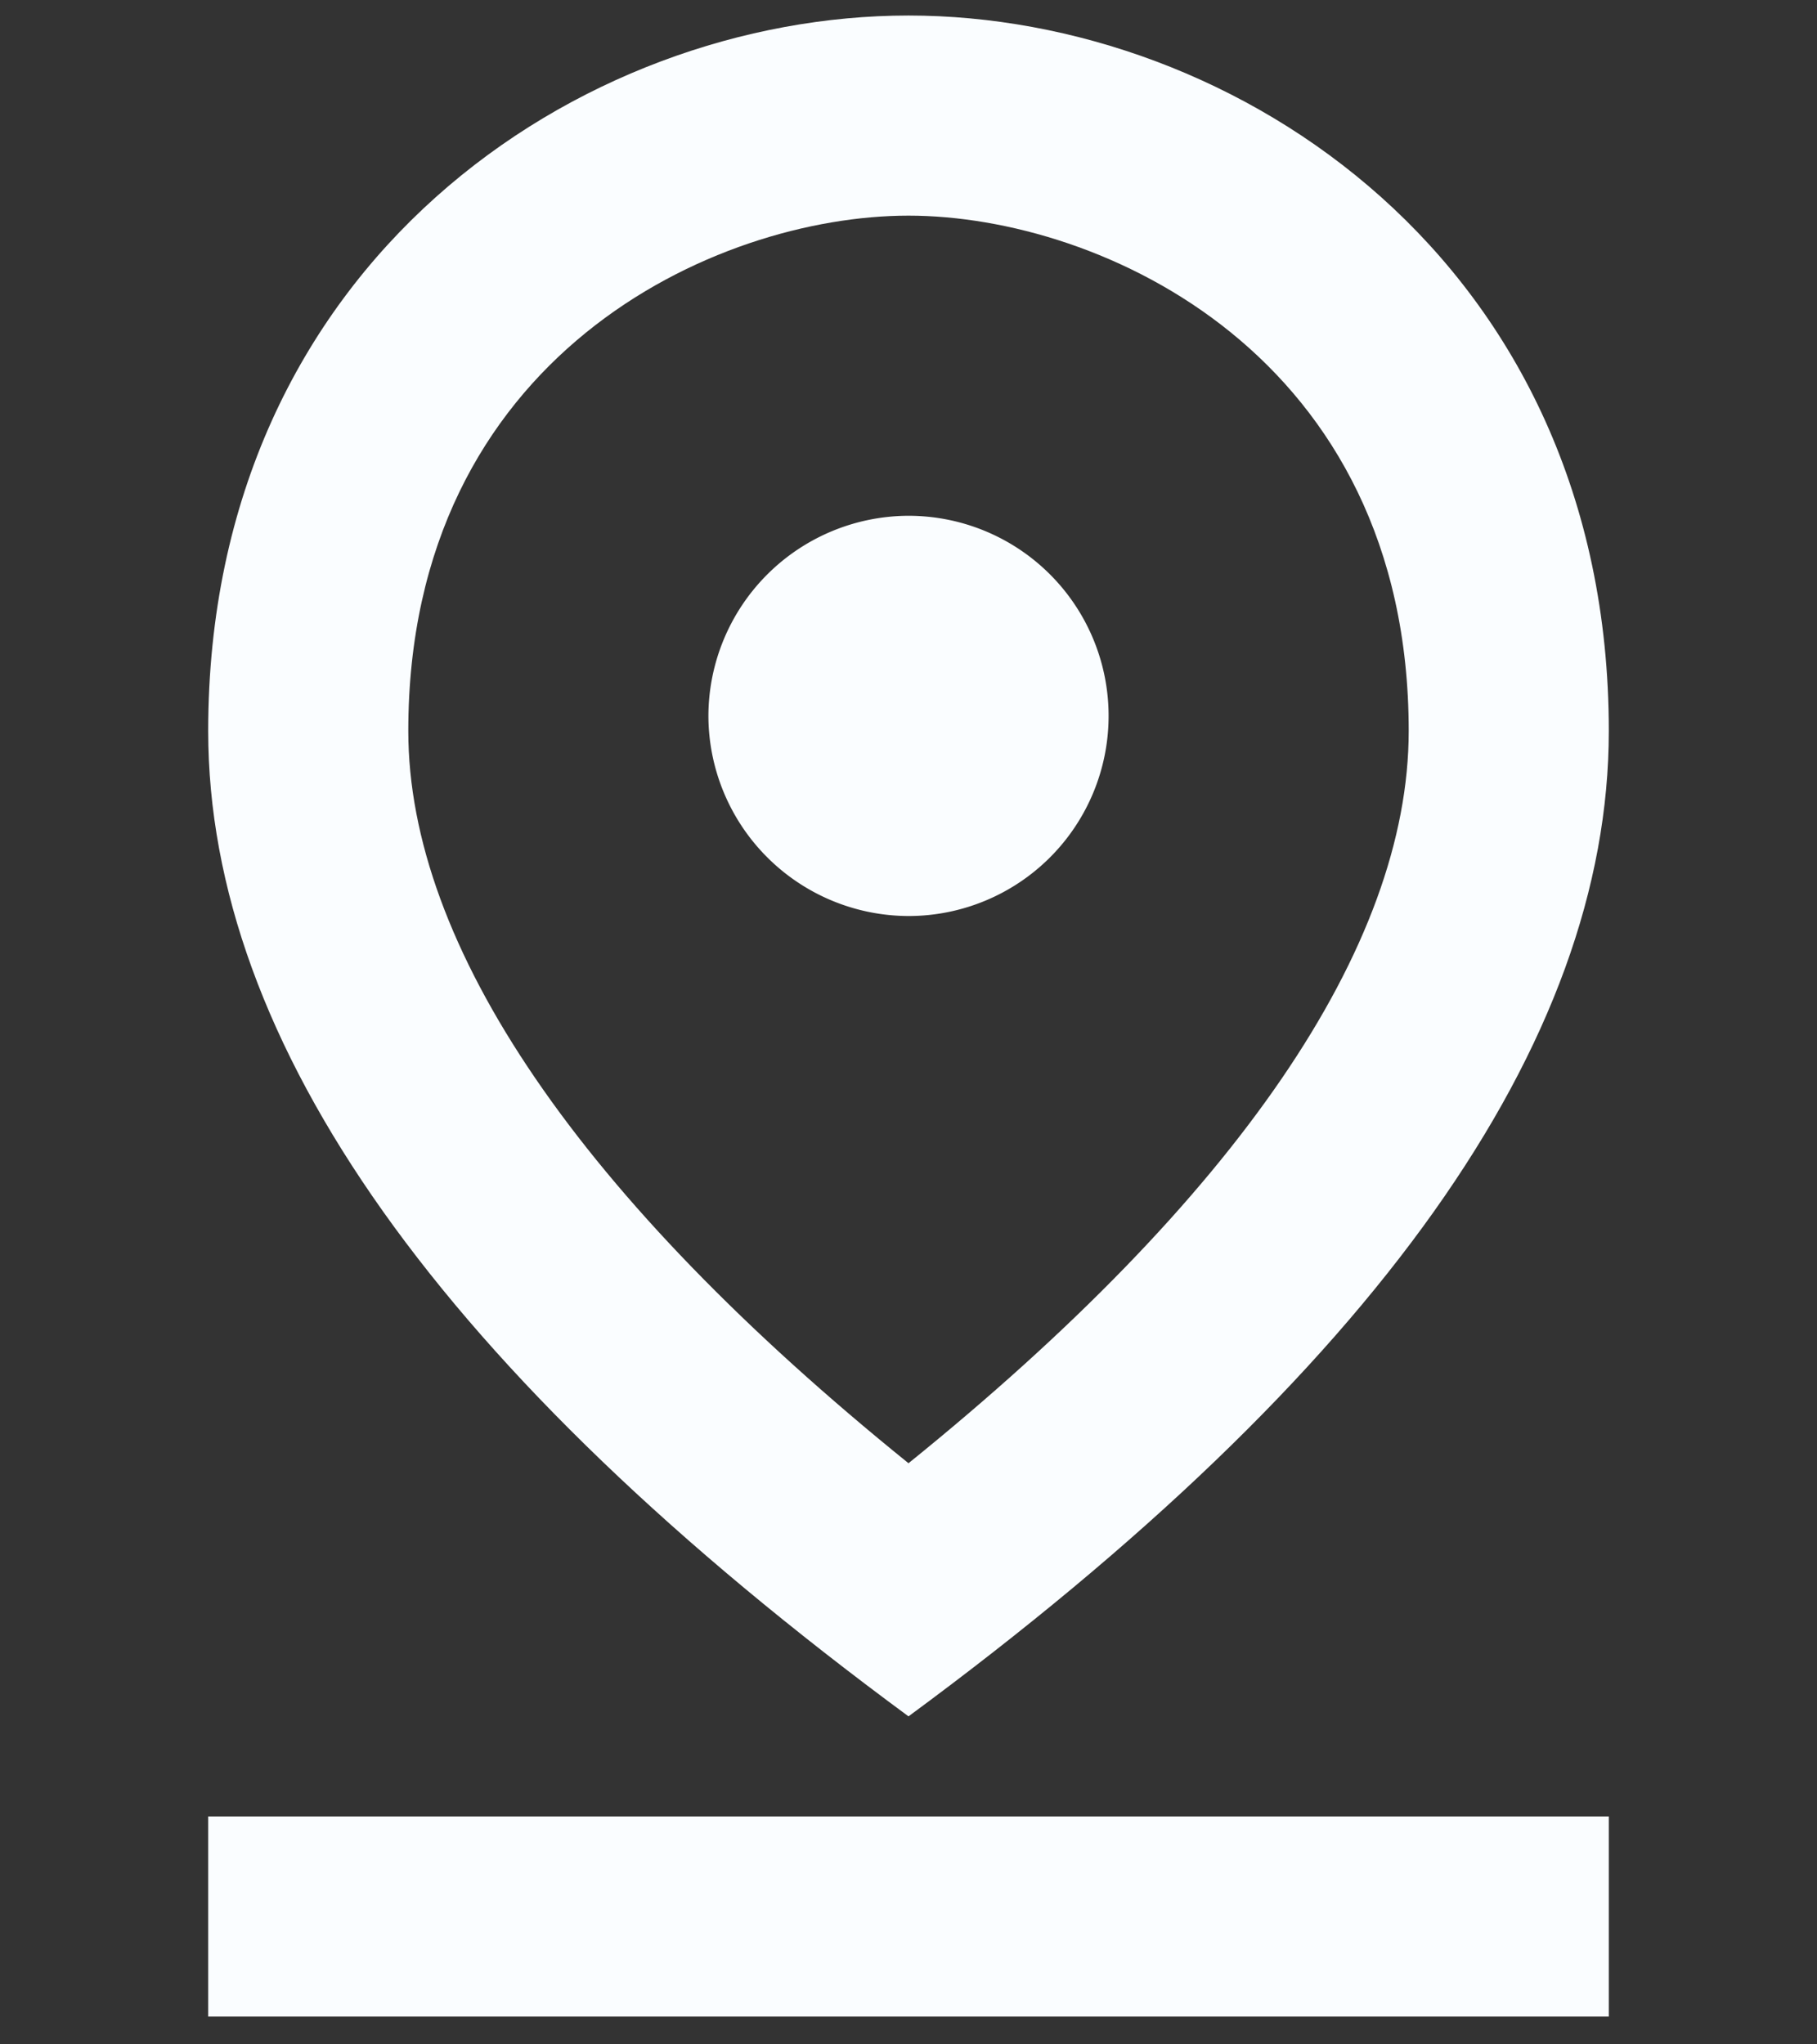
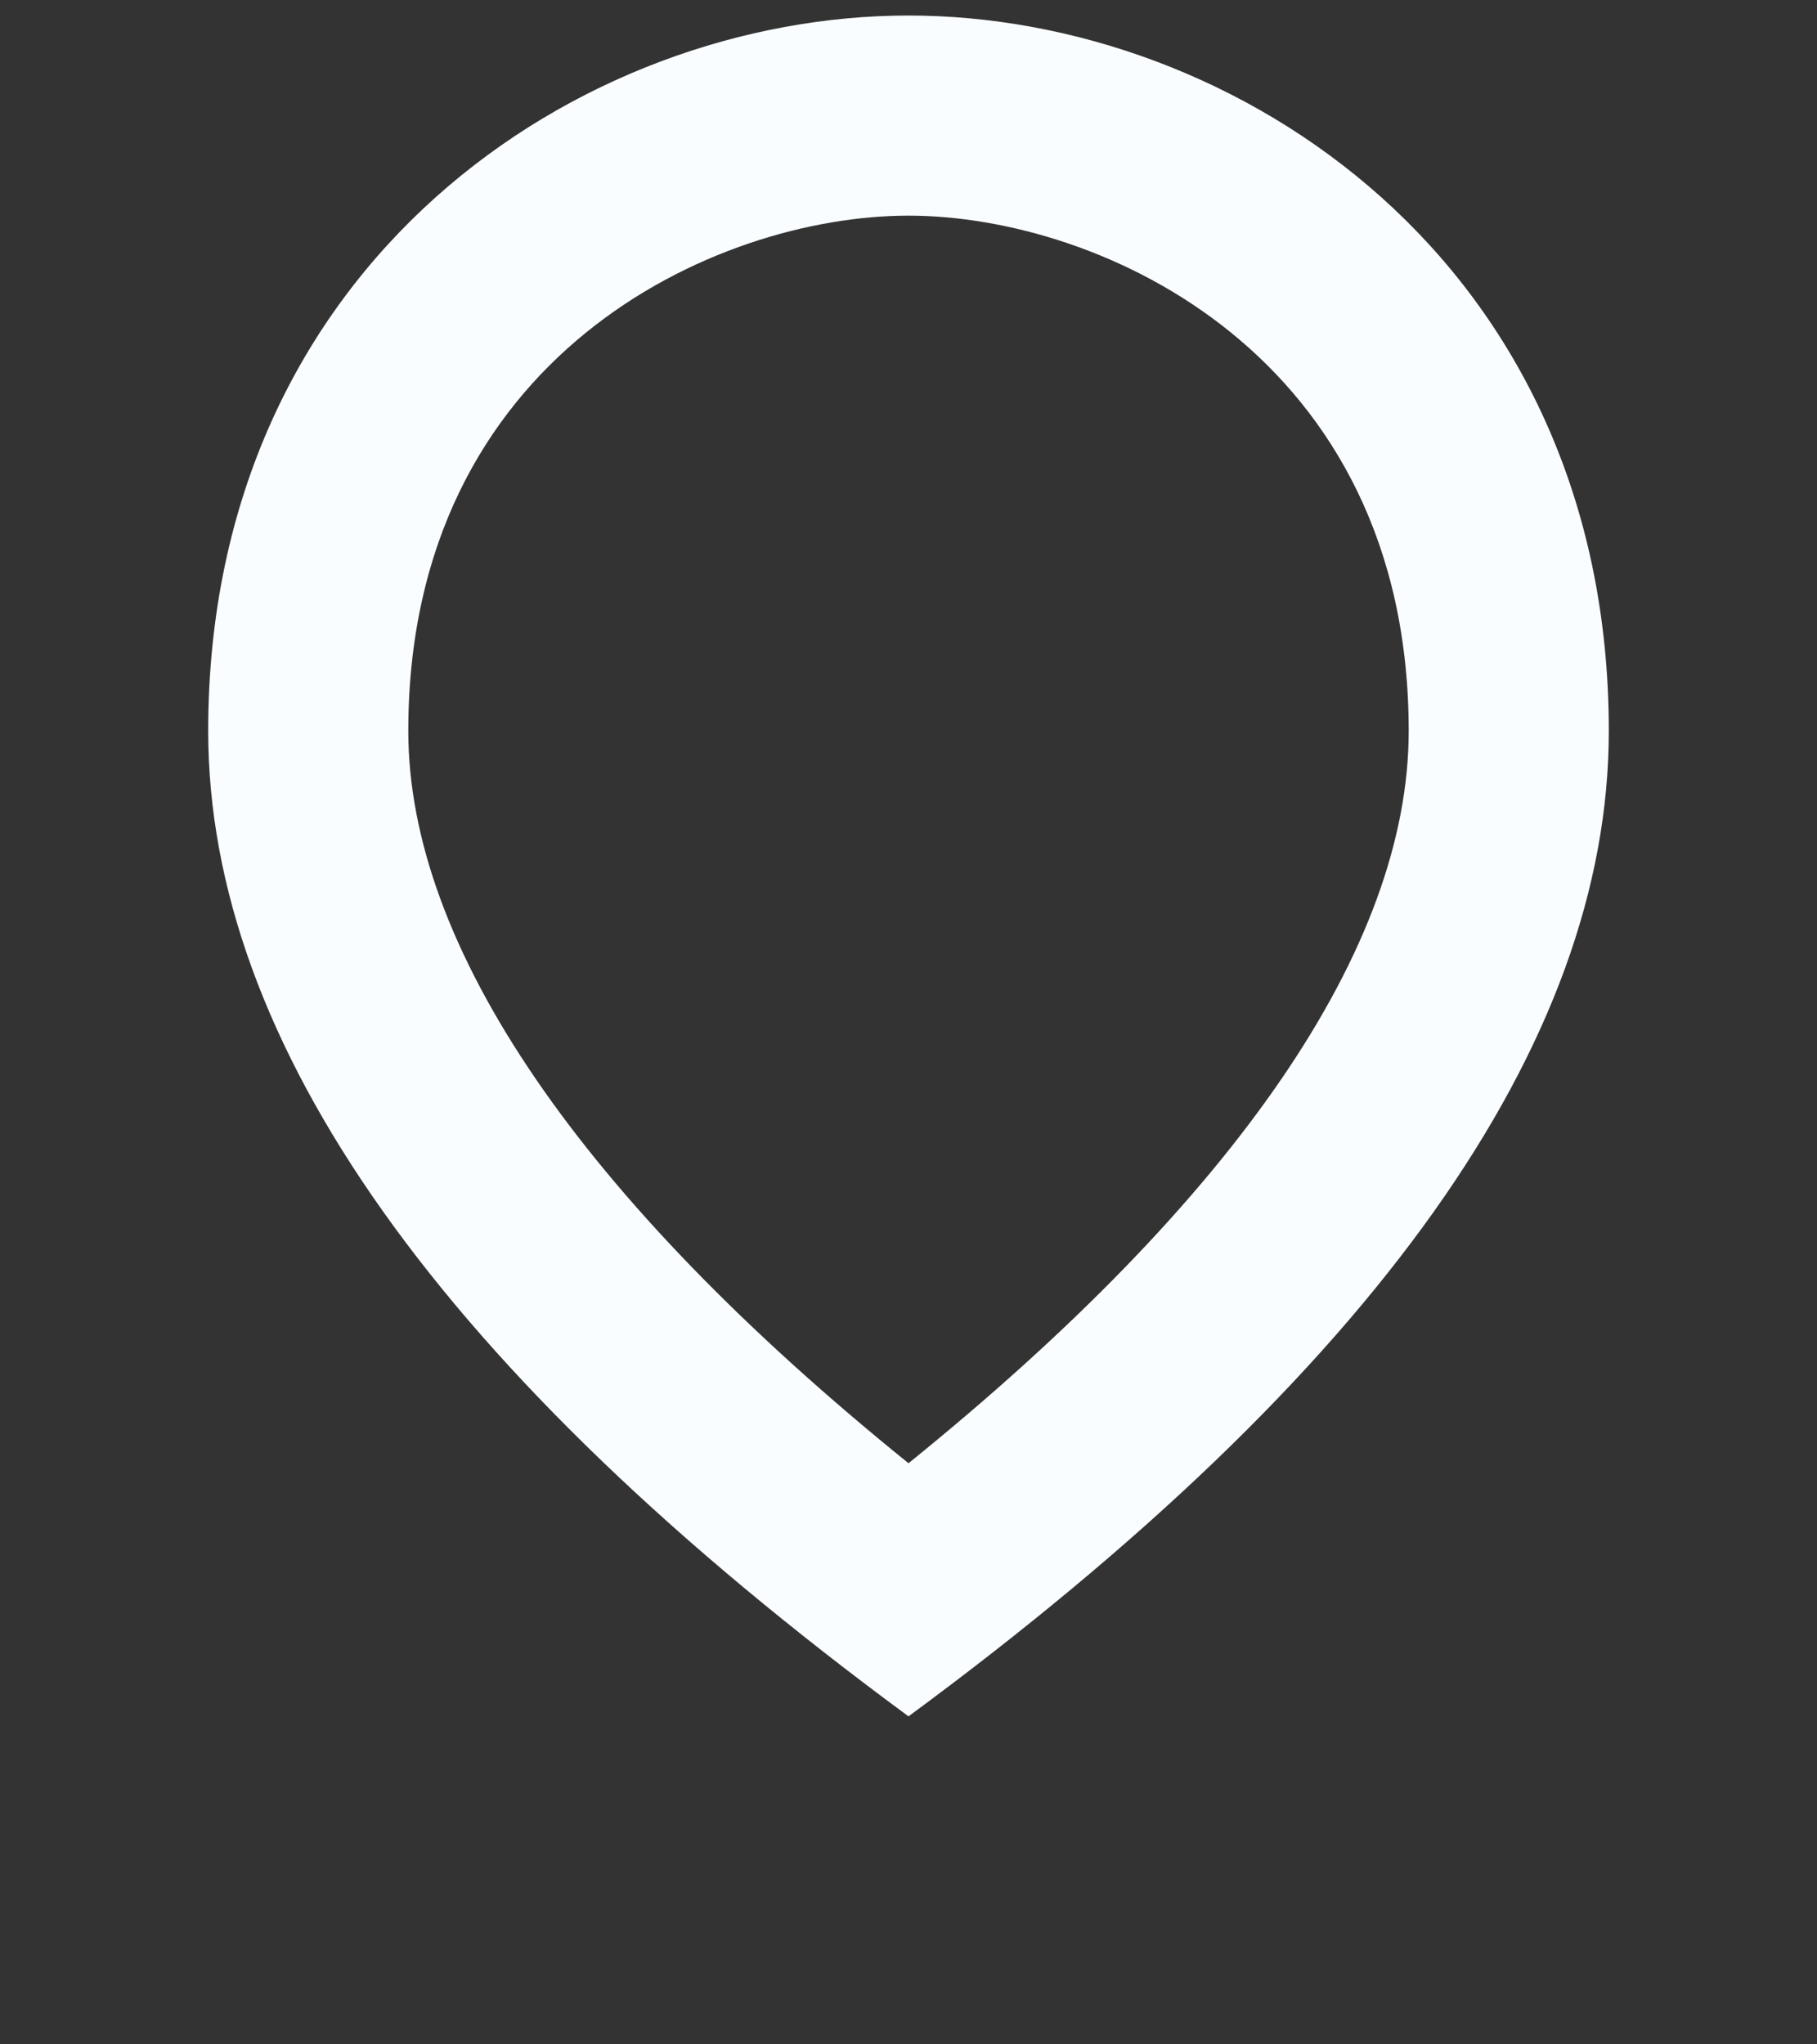
<svg xmlns="http://www.w3.org/2000/svg" width="24" height="27" fill="none">
  <rect width="100%" height="100%" fill="#333333" stroke="none" />
  <path d="M12 2.848c2.55 0 6.607 1.85 6.607 6.805 0 2.854-2.273 6.17-6.607 9.672-4.334-3.501-6.607-6.831-6.607-9.672 0-4.955 4.057-6.805 6.607-6.805Zm0-2.643c-4.32 0-9.25 3.25-9.25 9.448 0 4.123 3.08 8.47 9.25 13.015 6.17-4.545 9.25-8.892 9.25-13.015 0-6.197-4.93-9.448-9.25-9.448Z" fill="#FAFDFF" />
-   <path d="M12 6.812a2.65 2.65 0 0 0-2.643 2.643A2.65 2.65 0 0 0 12 12.098a2.643 2.643 0 0 0 0-5.286ZM2.75 23.99h18.5v2.643H2.75V23.99Z" fill="#FAFDFF" />
</svg>